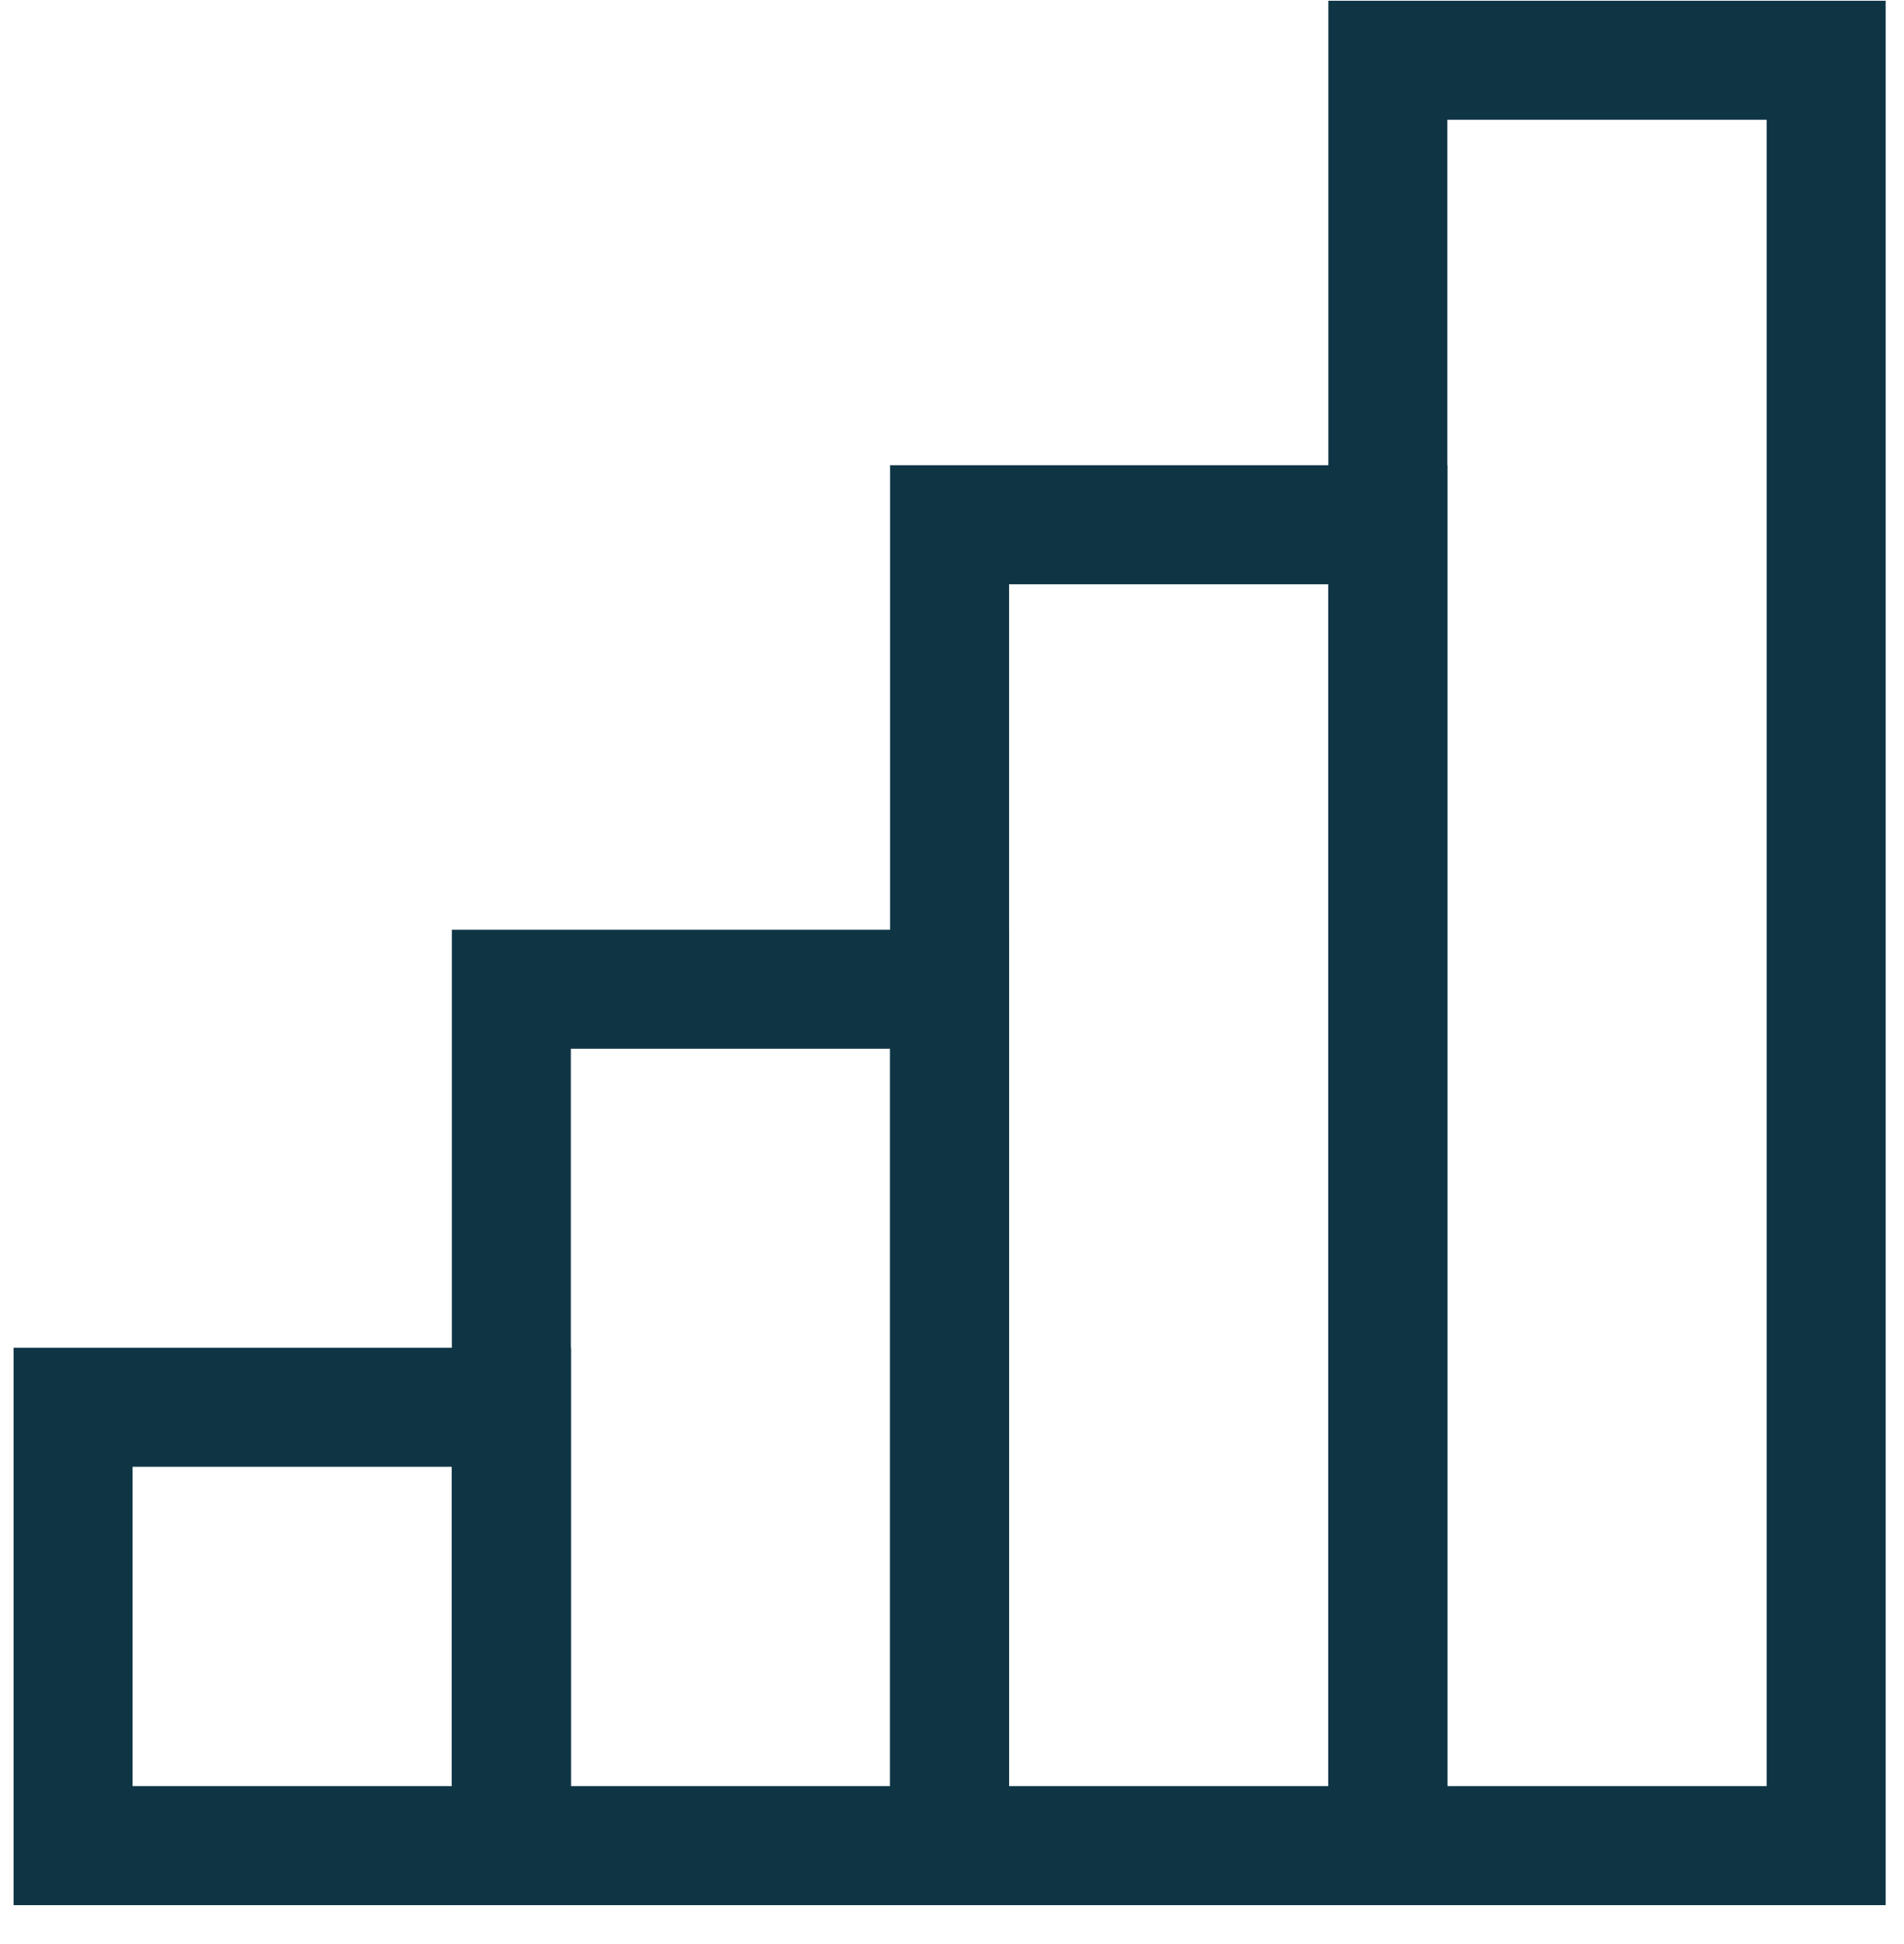
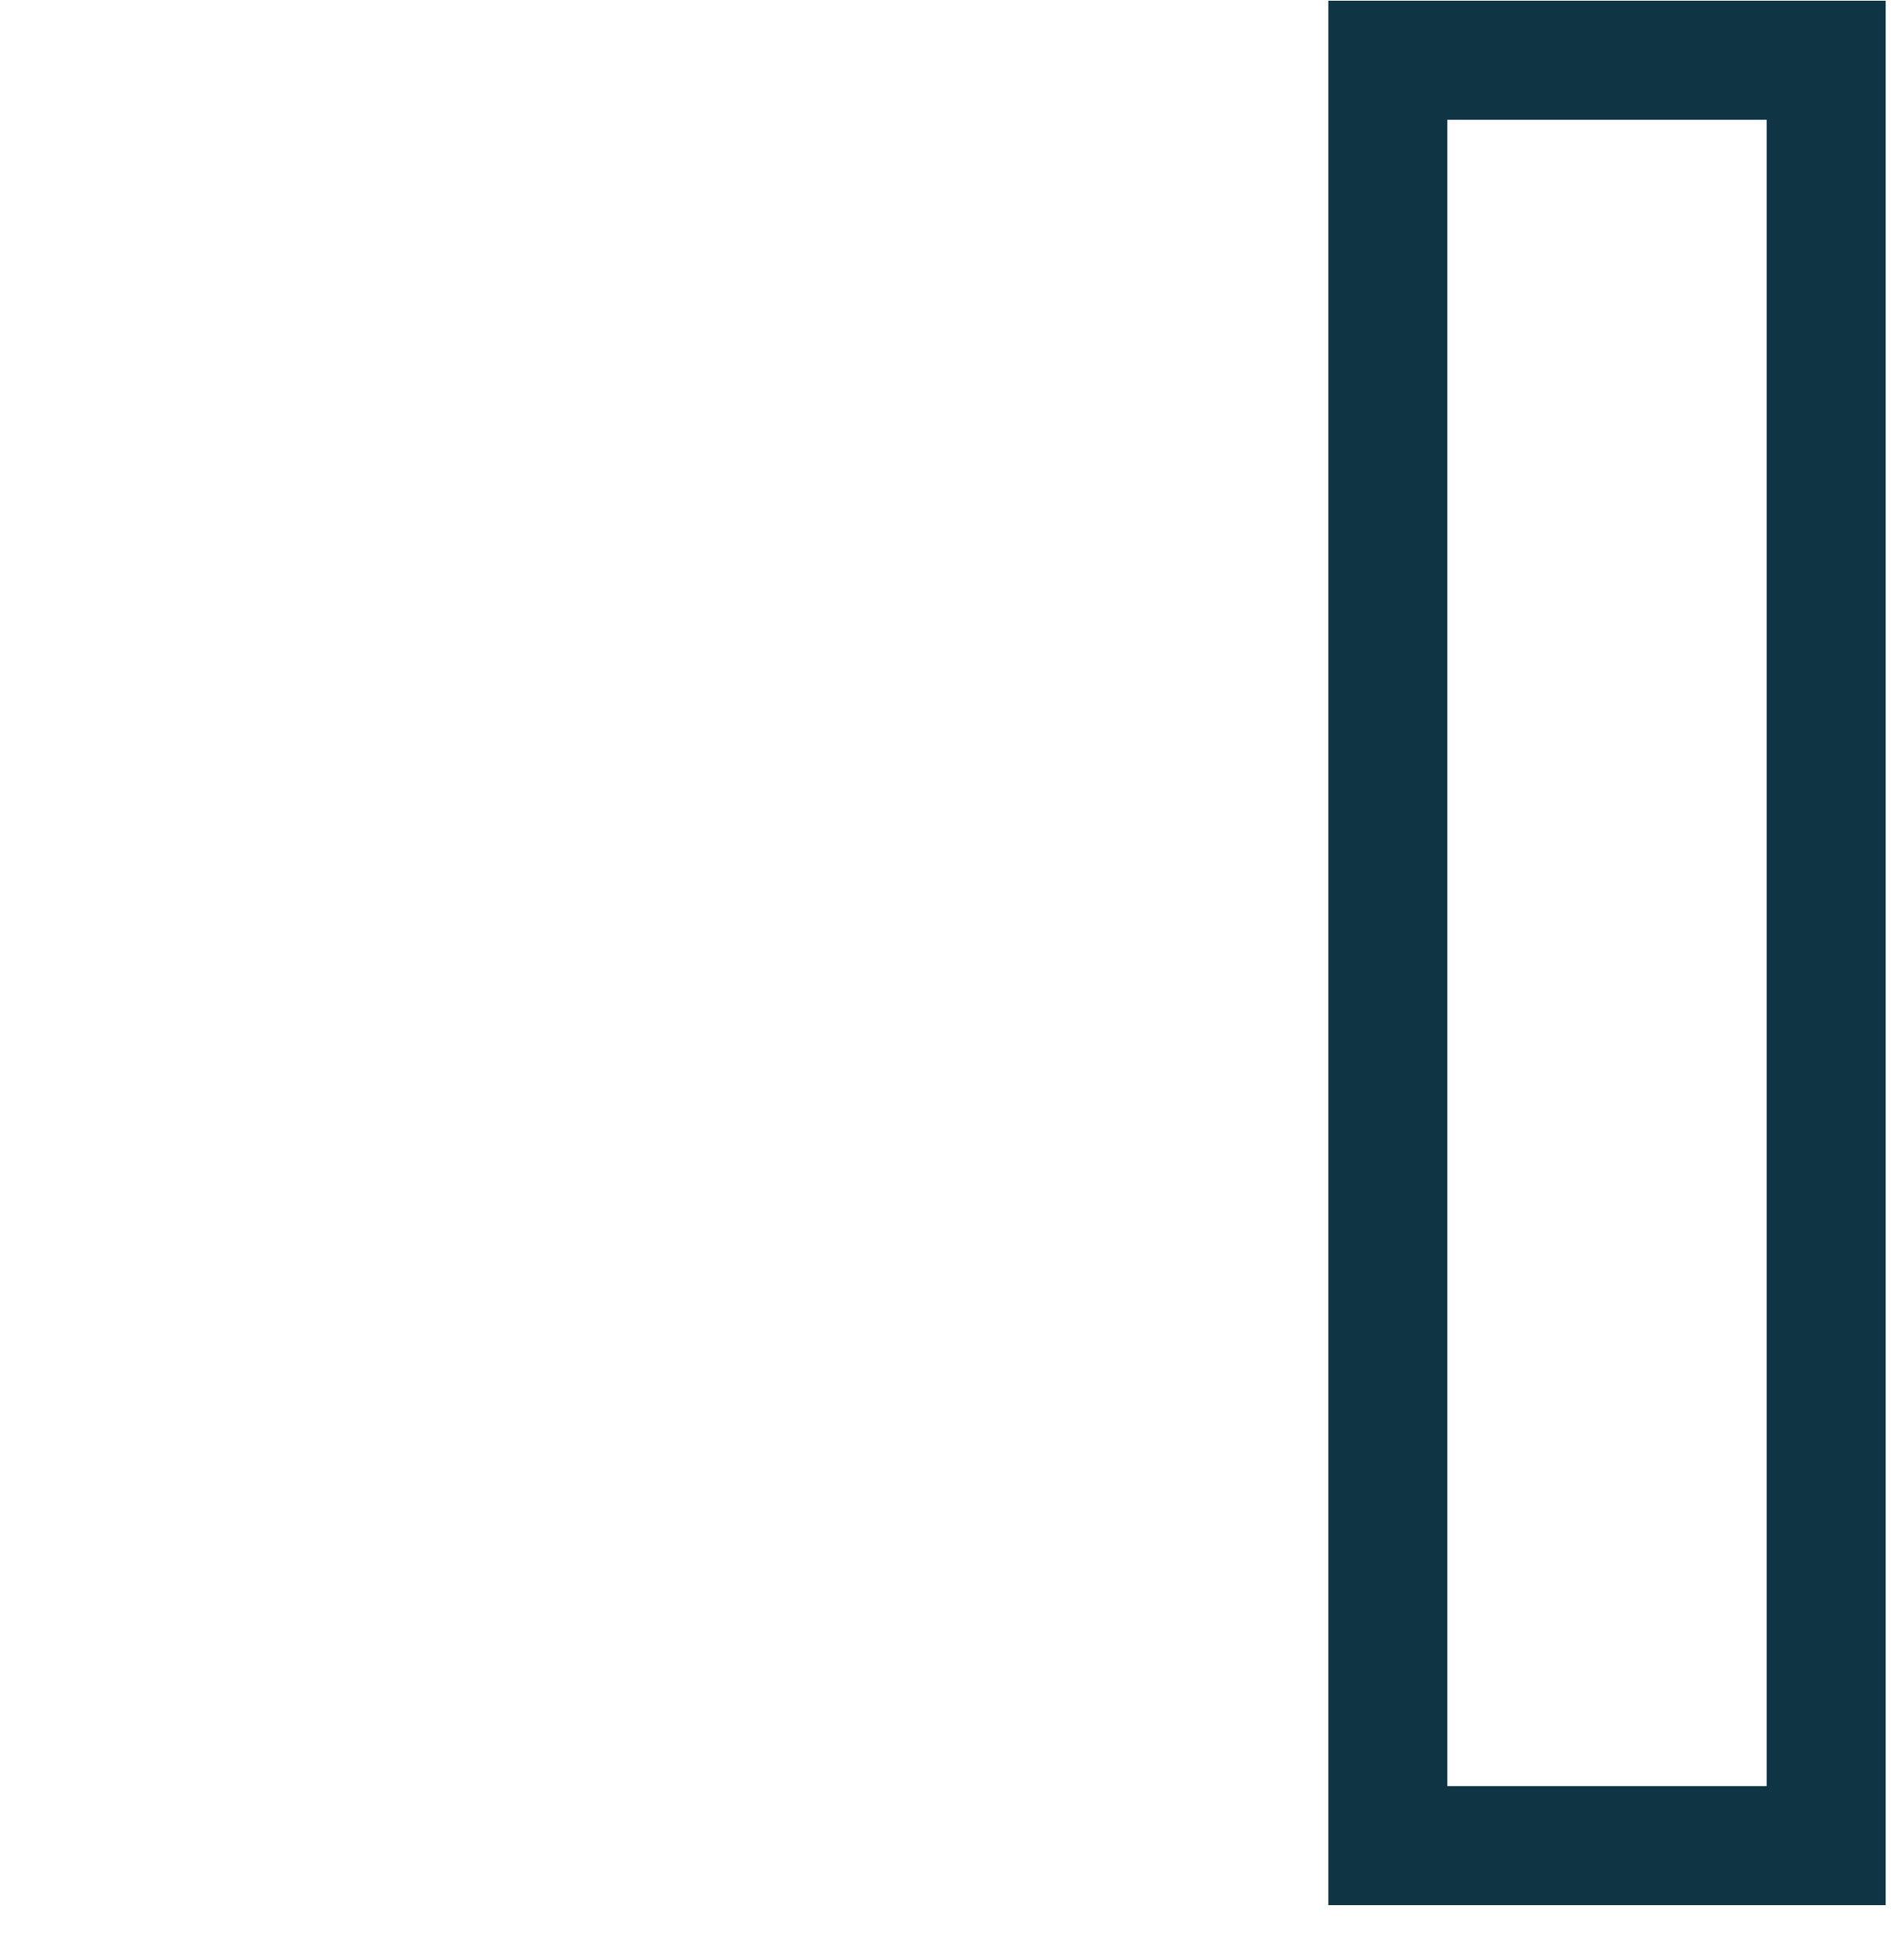
<svg xmlns="http://www.w3.org/2000/svg" width="48" height="49" viewBox="0 0 48 49" fill="none">
-   <rect x="12.891" y="24.934" width="11.049" height="21.585" stroke="#0F3545" stroke-width="3" />
-   <rect x="1.842" y="35.47" width="11.049" height="11.049" stroke="#0F3545" stroke-width="3" />
-   <rect x="23.939" y="13.226" width="11.049" height="33.293" stroke="#0F3545" stroke-width="3" />
  <rect x="34.988" y="1.519" width="11.049" height="45" stroke="#0F3545" stroke-width="3" />
</svg>